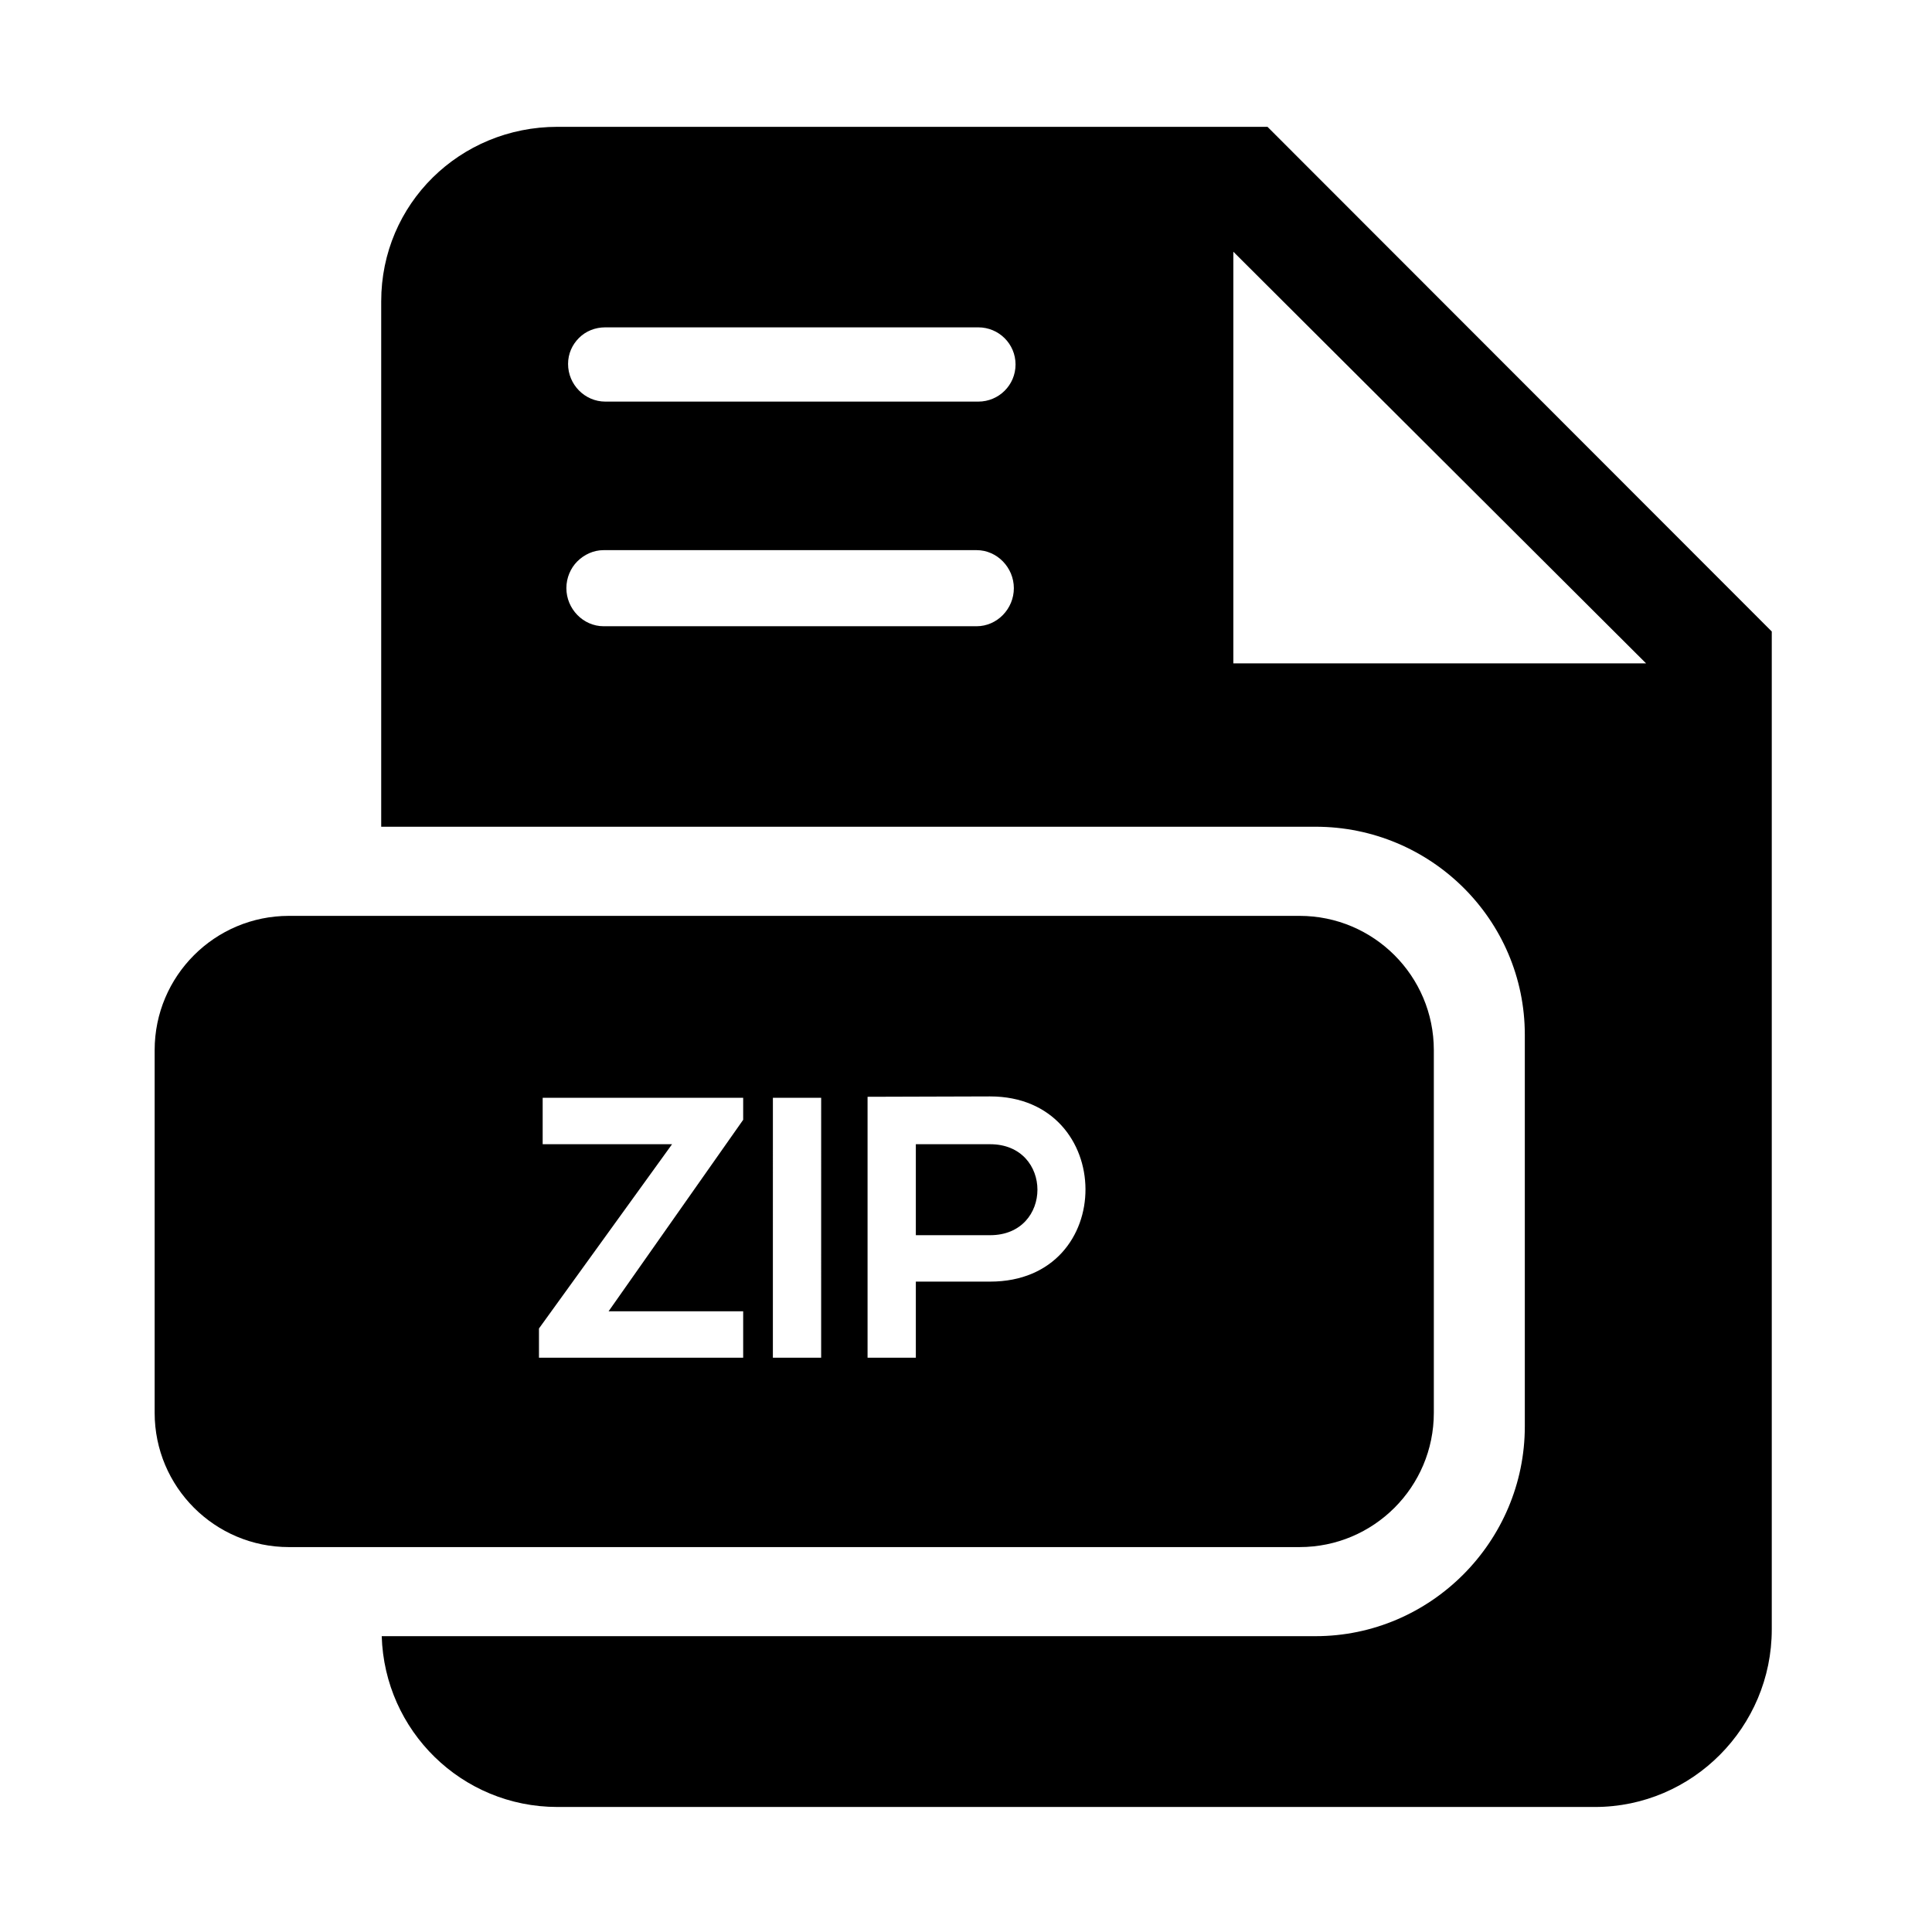
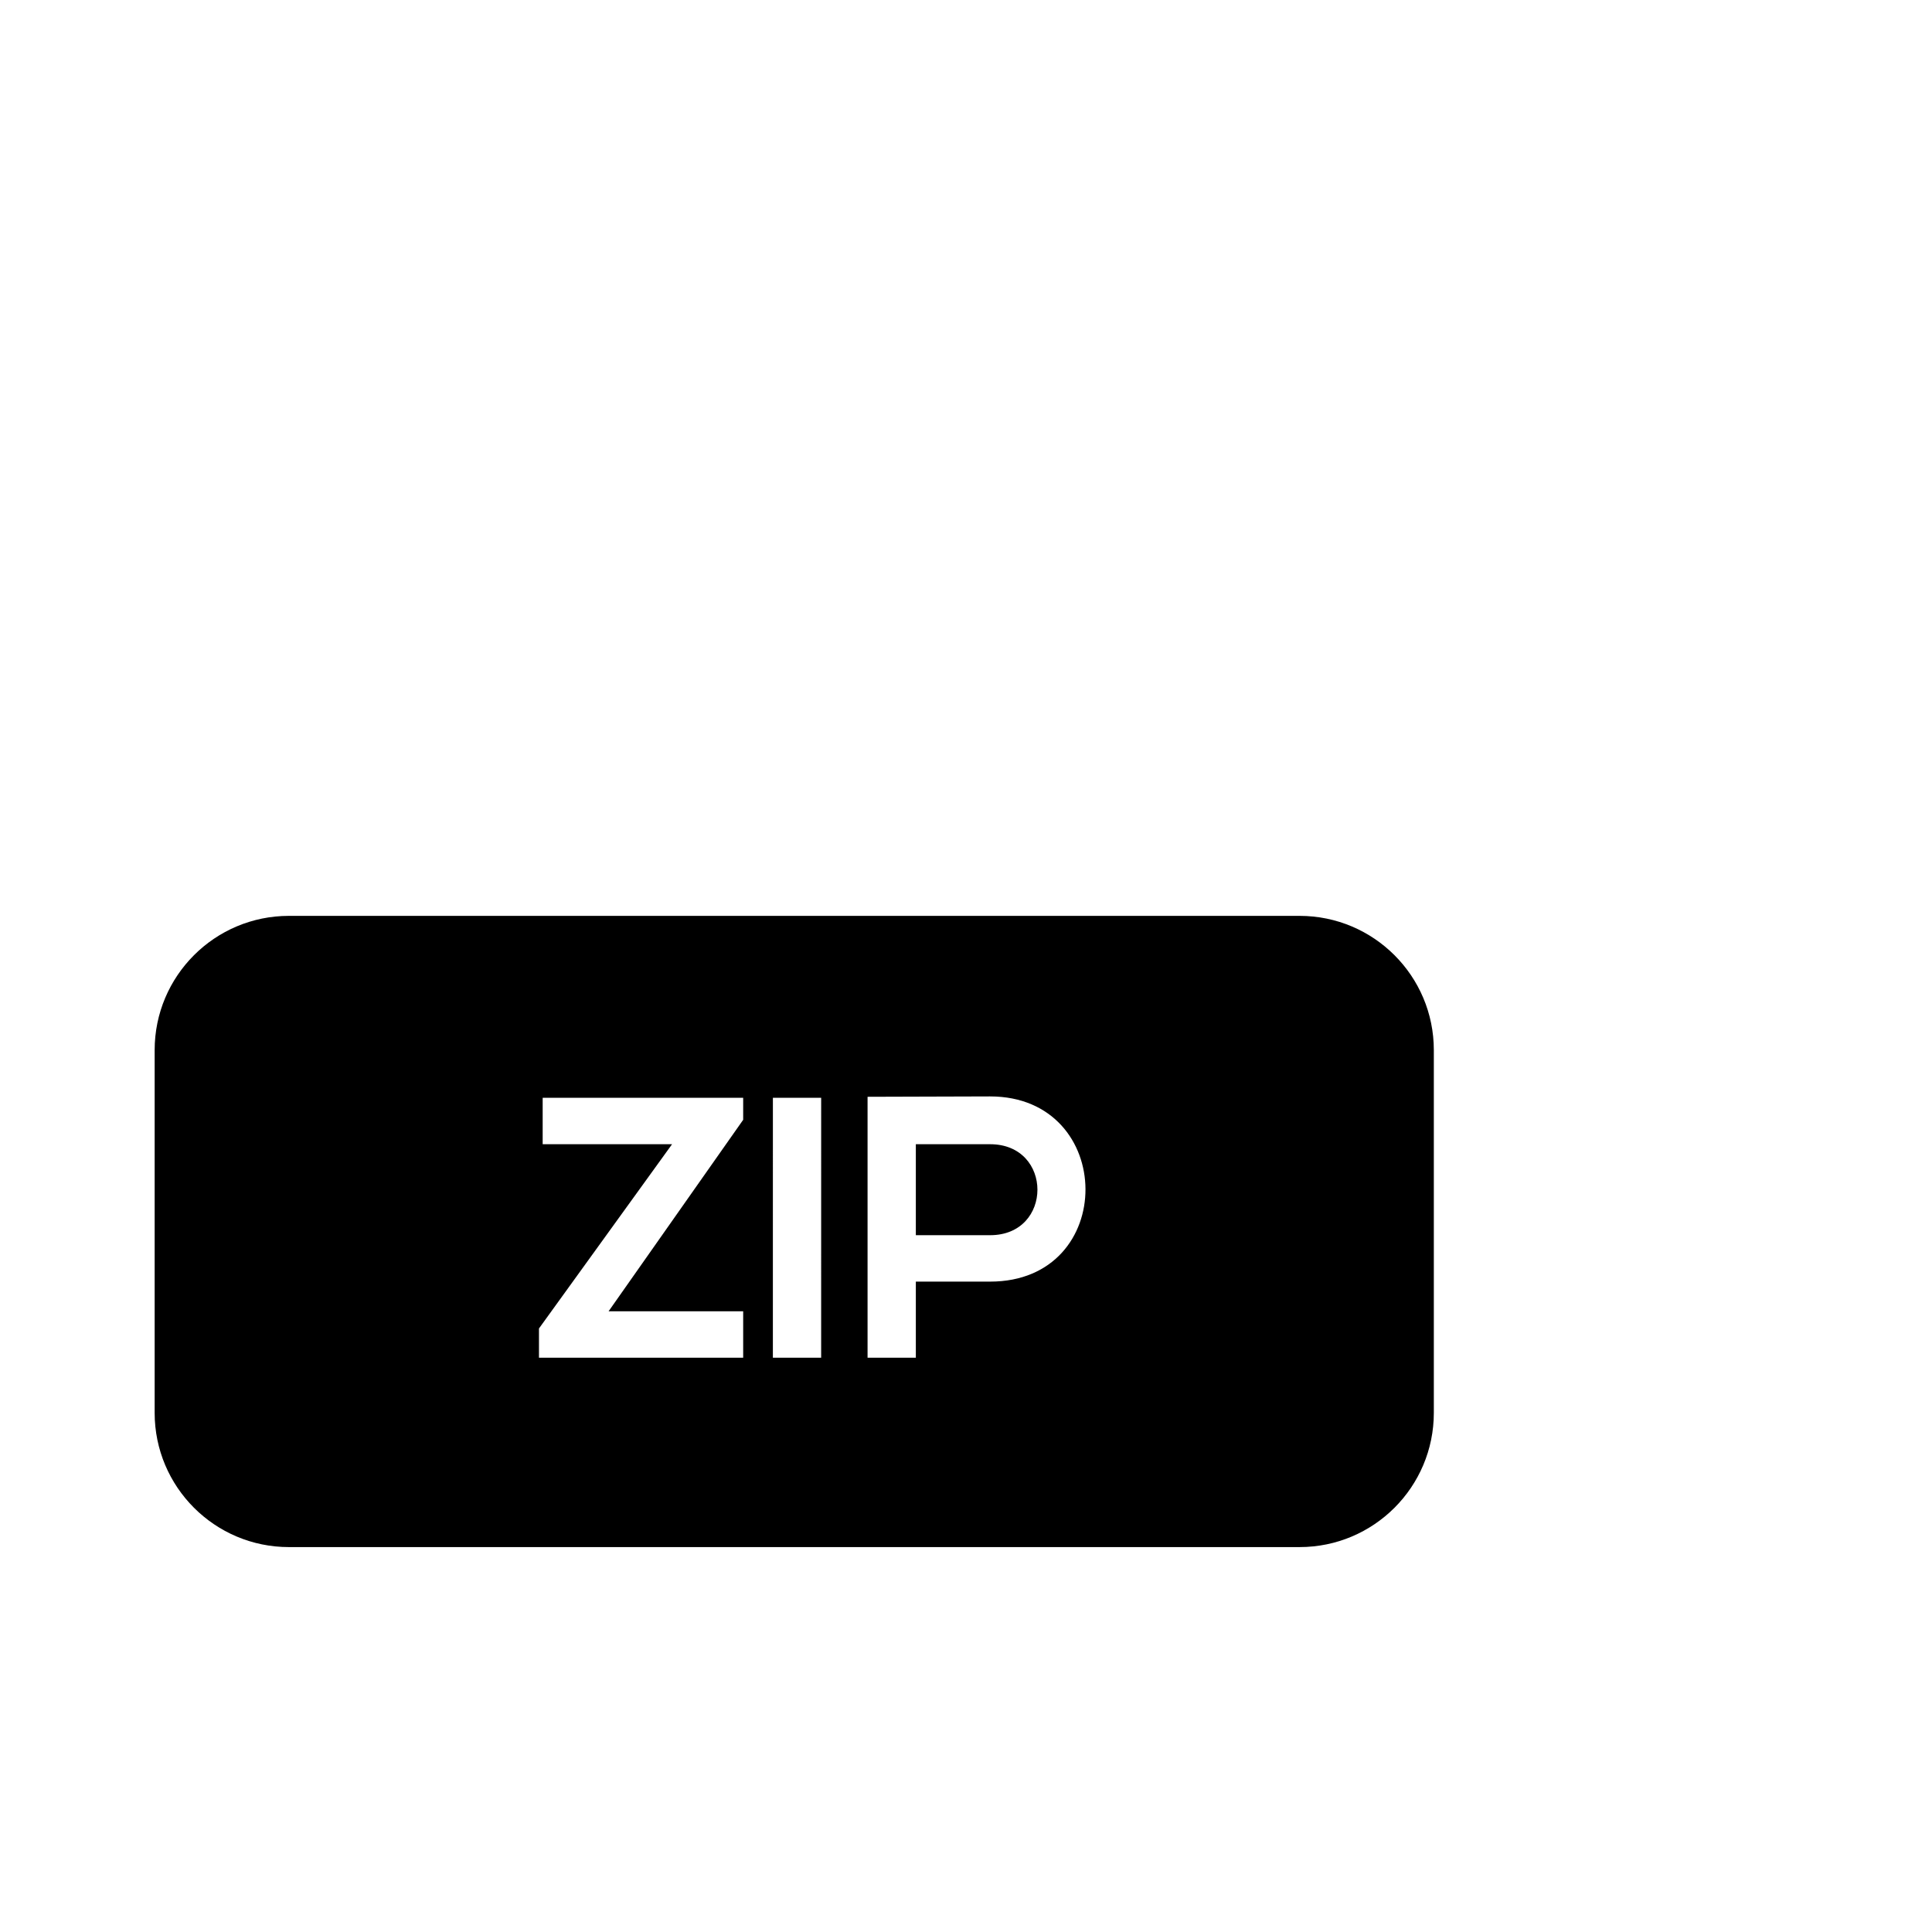
<svg xmlns="http://www.w3.org/2000/svg" fill="#000000" width="800px" height="800px" version="1.1" viewBox="144 144 512 512">
  <g>
-     <path d="m479.9 177.61h-188.17c-25.844 0-46.707 20.398-46.707 46.242v139.24h247.62c30.512 0 55.449 24.629 55.449 55.145v103.76c0 30.516-24.938 55.605-55.453 55.605h-247.48c0.746 25.094 21.203 45.266 46.574 45.266h274.95c25.844 0 46.852-21.199 46.852-47.047v-264.47zm-77.098 132.35h-98.824c-5.457 0-9.883-4.637-9.883-10.094 0-2.731 1.105-5.301 2.891-7.086 1.789-1.789 4.258-2.988 6.988-2.988h98.824c5.457 0 9.883 4.629 9.883 10.086 0.004 5.457-4.422 10.082-9.879 10.082zm0.449-59.531h-98.824c-5.457 0-9.883-4.519-9.883-9.977 0-2.731 1.105-5.113 2.894-6.898 1.789-1.789 4.258-2.805 6.988-2.805h98.82c5.457 0 9.883 4.383 9.883 9.84 0.004 5.457-4.422 9.84-9.879 9.84zm67.598 69.371v-109.09l109.38 109.09z" />
    <path d="m523.98 422.3c0-19.652-15.934-35.586-35.586-35.586h-267.82c-19.656 0-35.59 15.934-35.59 35.586v96.109c0 19.652 15.934 35.586 35.59 35.586h267.82c19.652 0 35.586-15.934 35.586-35.586zm-183.03 18.461-35.672 50.75h35.672v12.301h-54.117v-7.75l35.273-48.832h-34.293v-12.301h53.137zm20.664 63.051h-12.793l0.004-68.883h12.793zm44.773-20.172h-19.68v20.172h-12.793v-69.152c10.824 0 21.648-0.098 32.473-0.098 33.457 0 33.949 49.078 0 49.078zm0-36.41h-19.68v24.109h19.68c16.727 0 16.727-24.109 0-24.109z" />
  </g>
</svg>